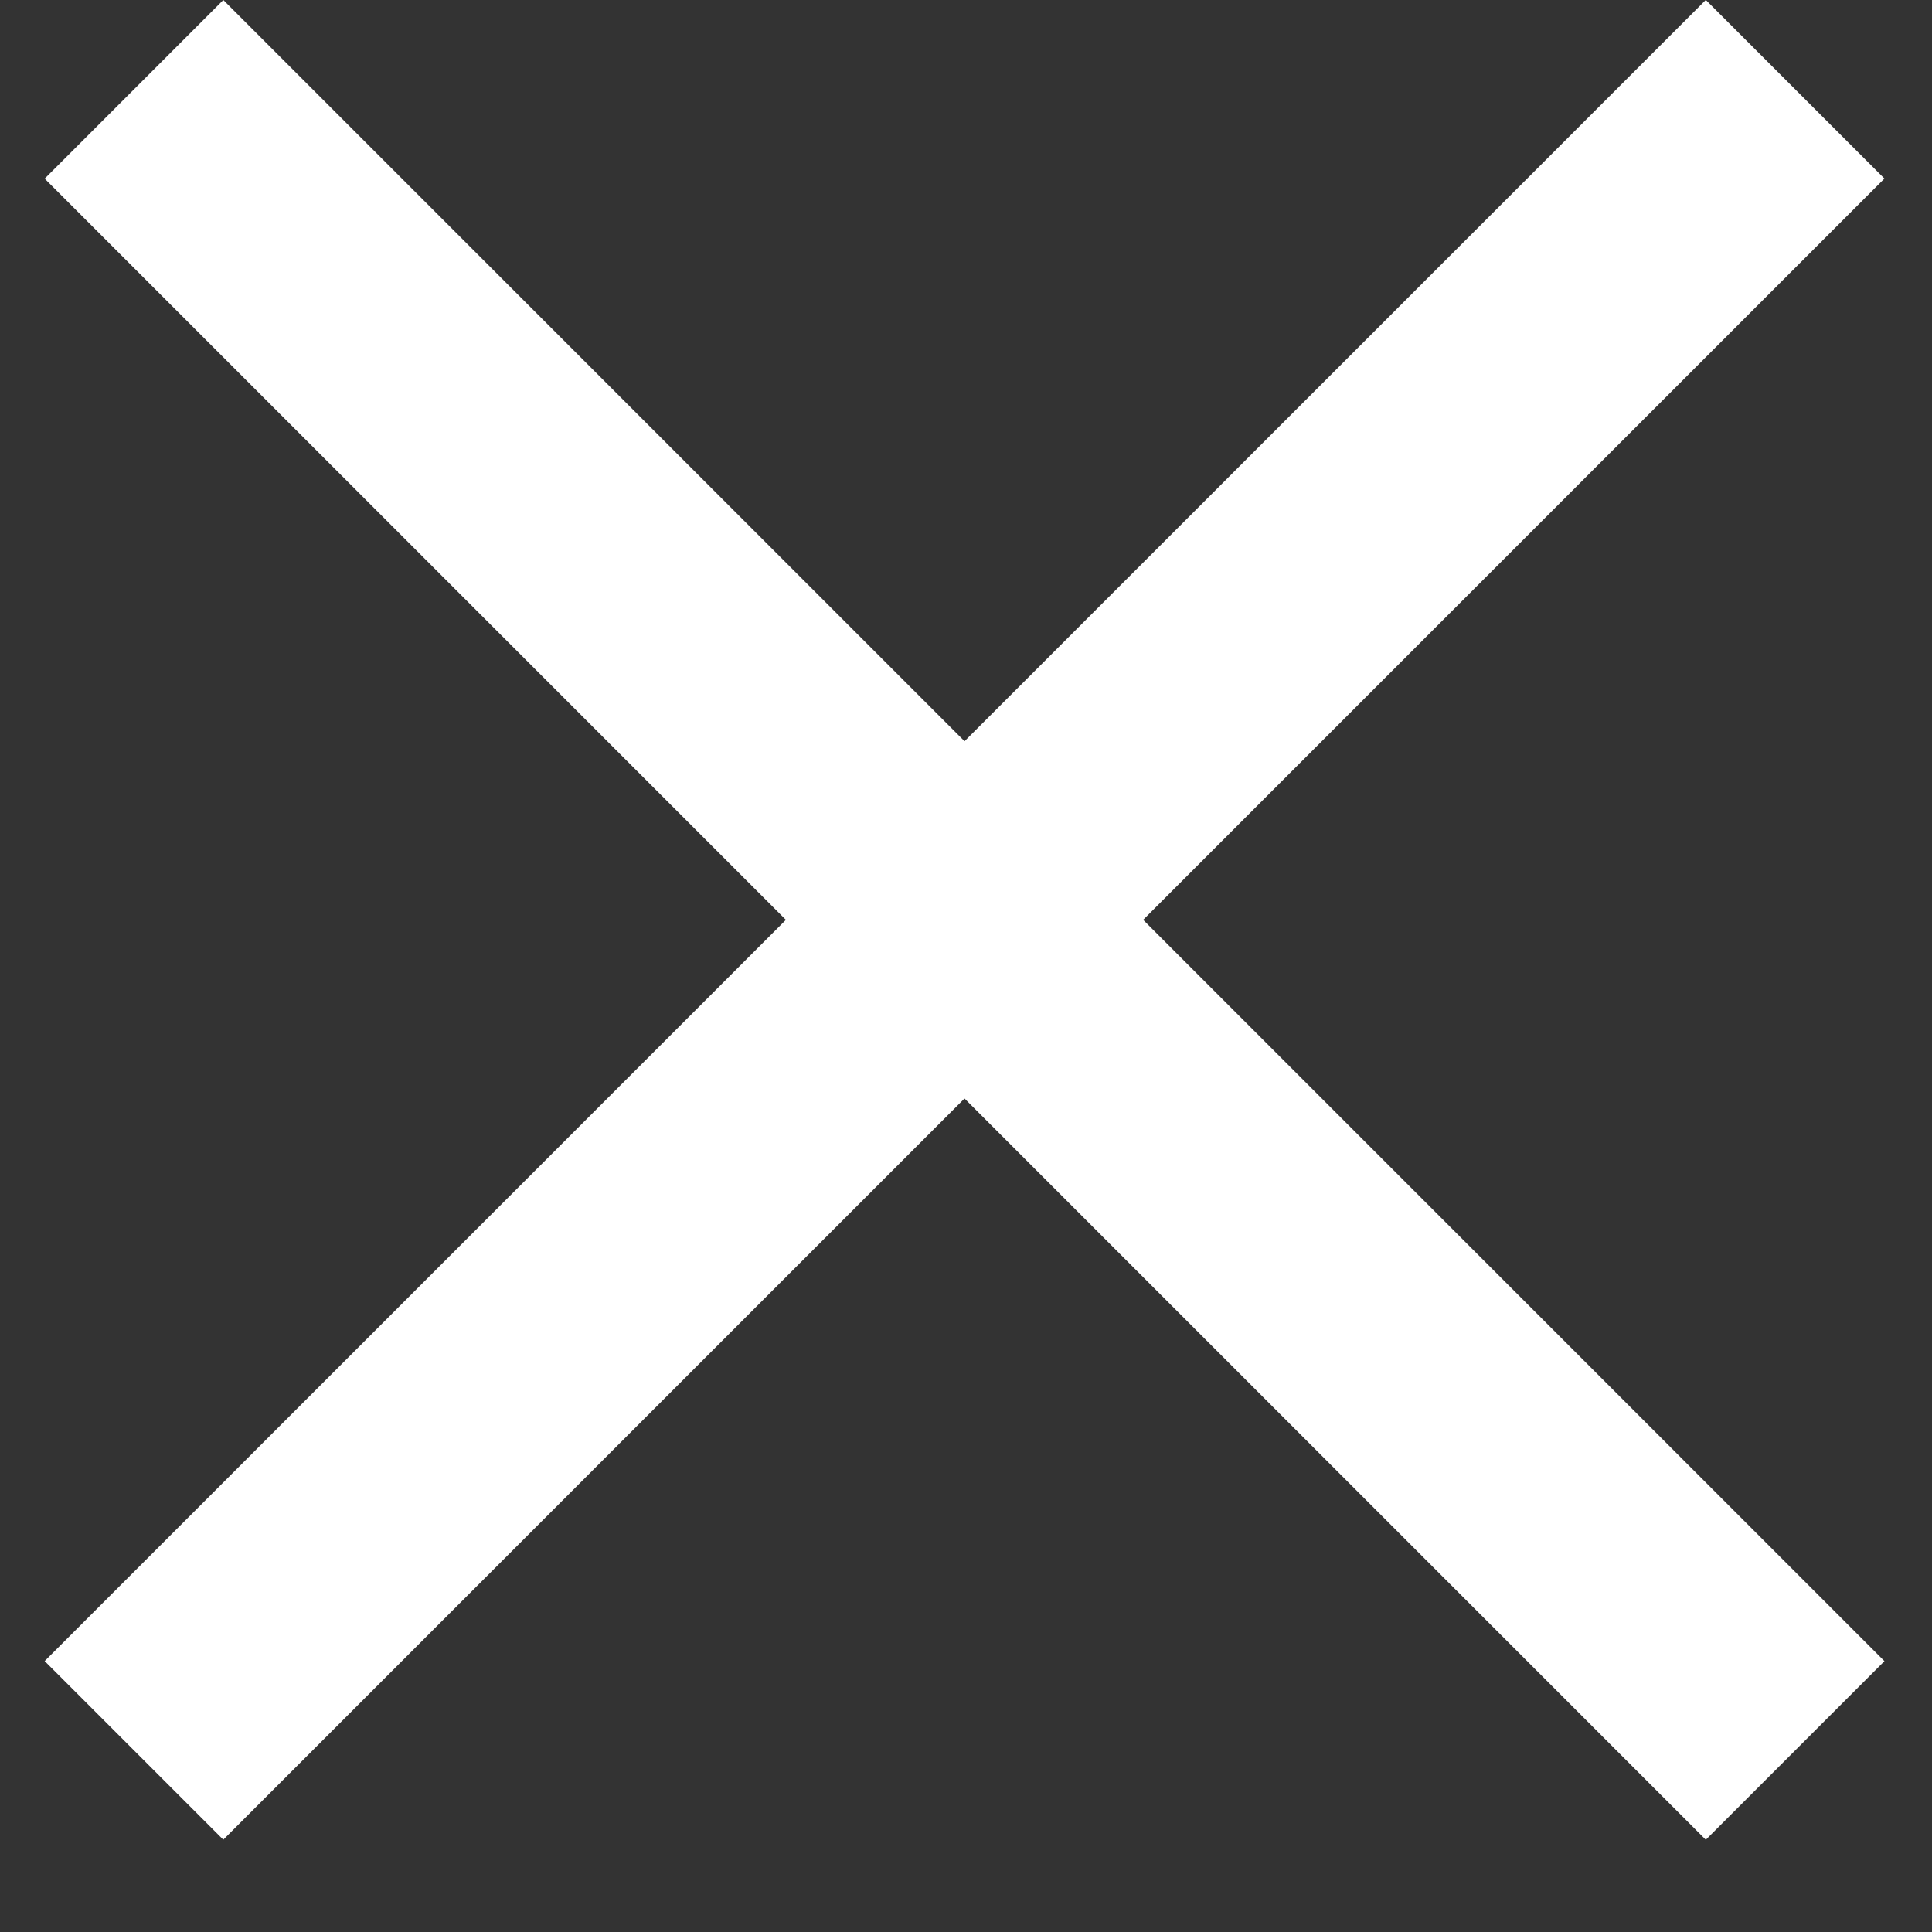
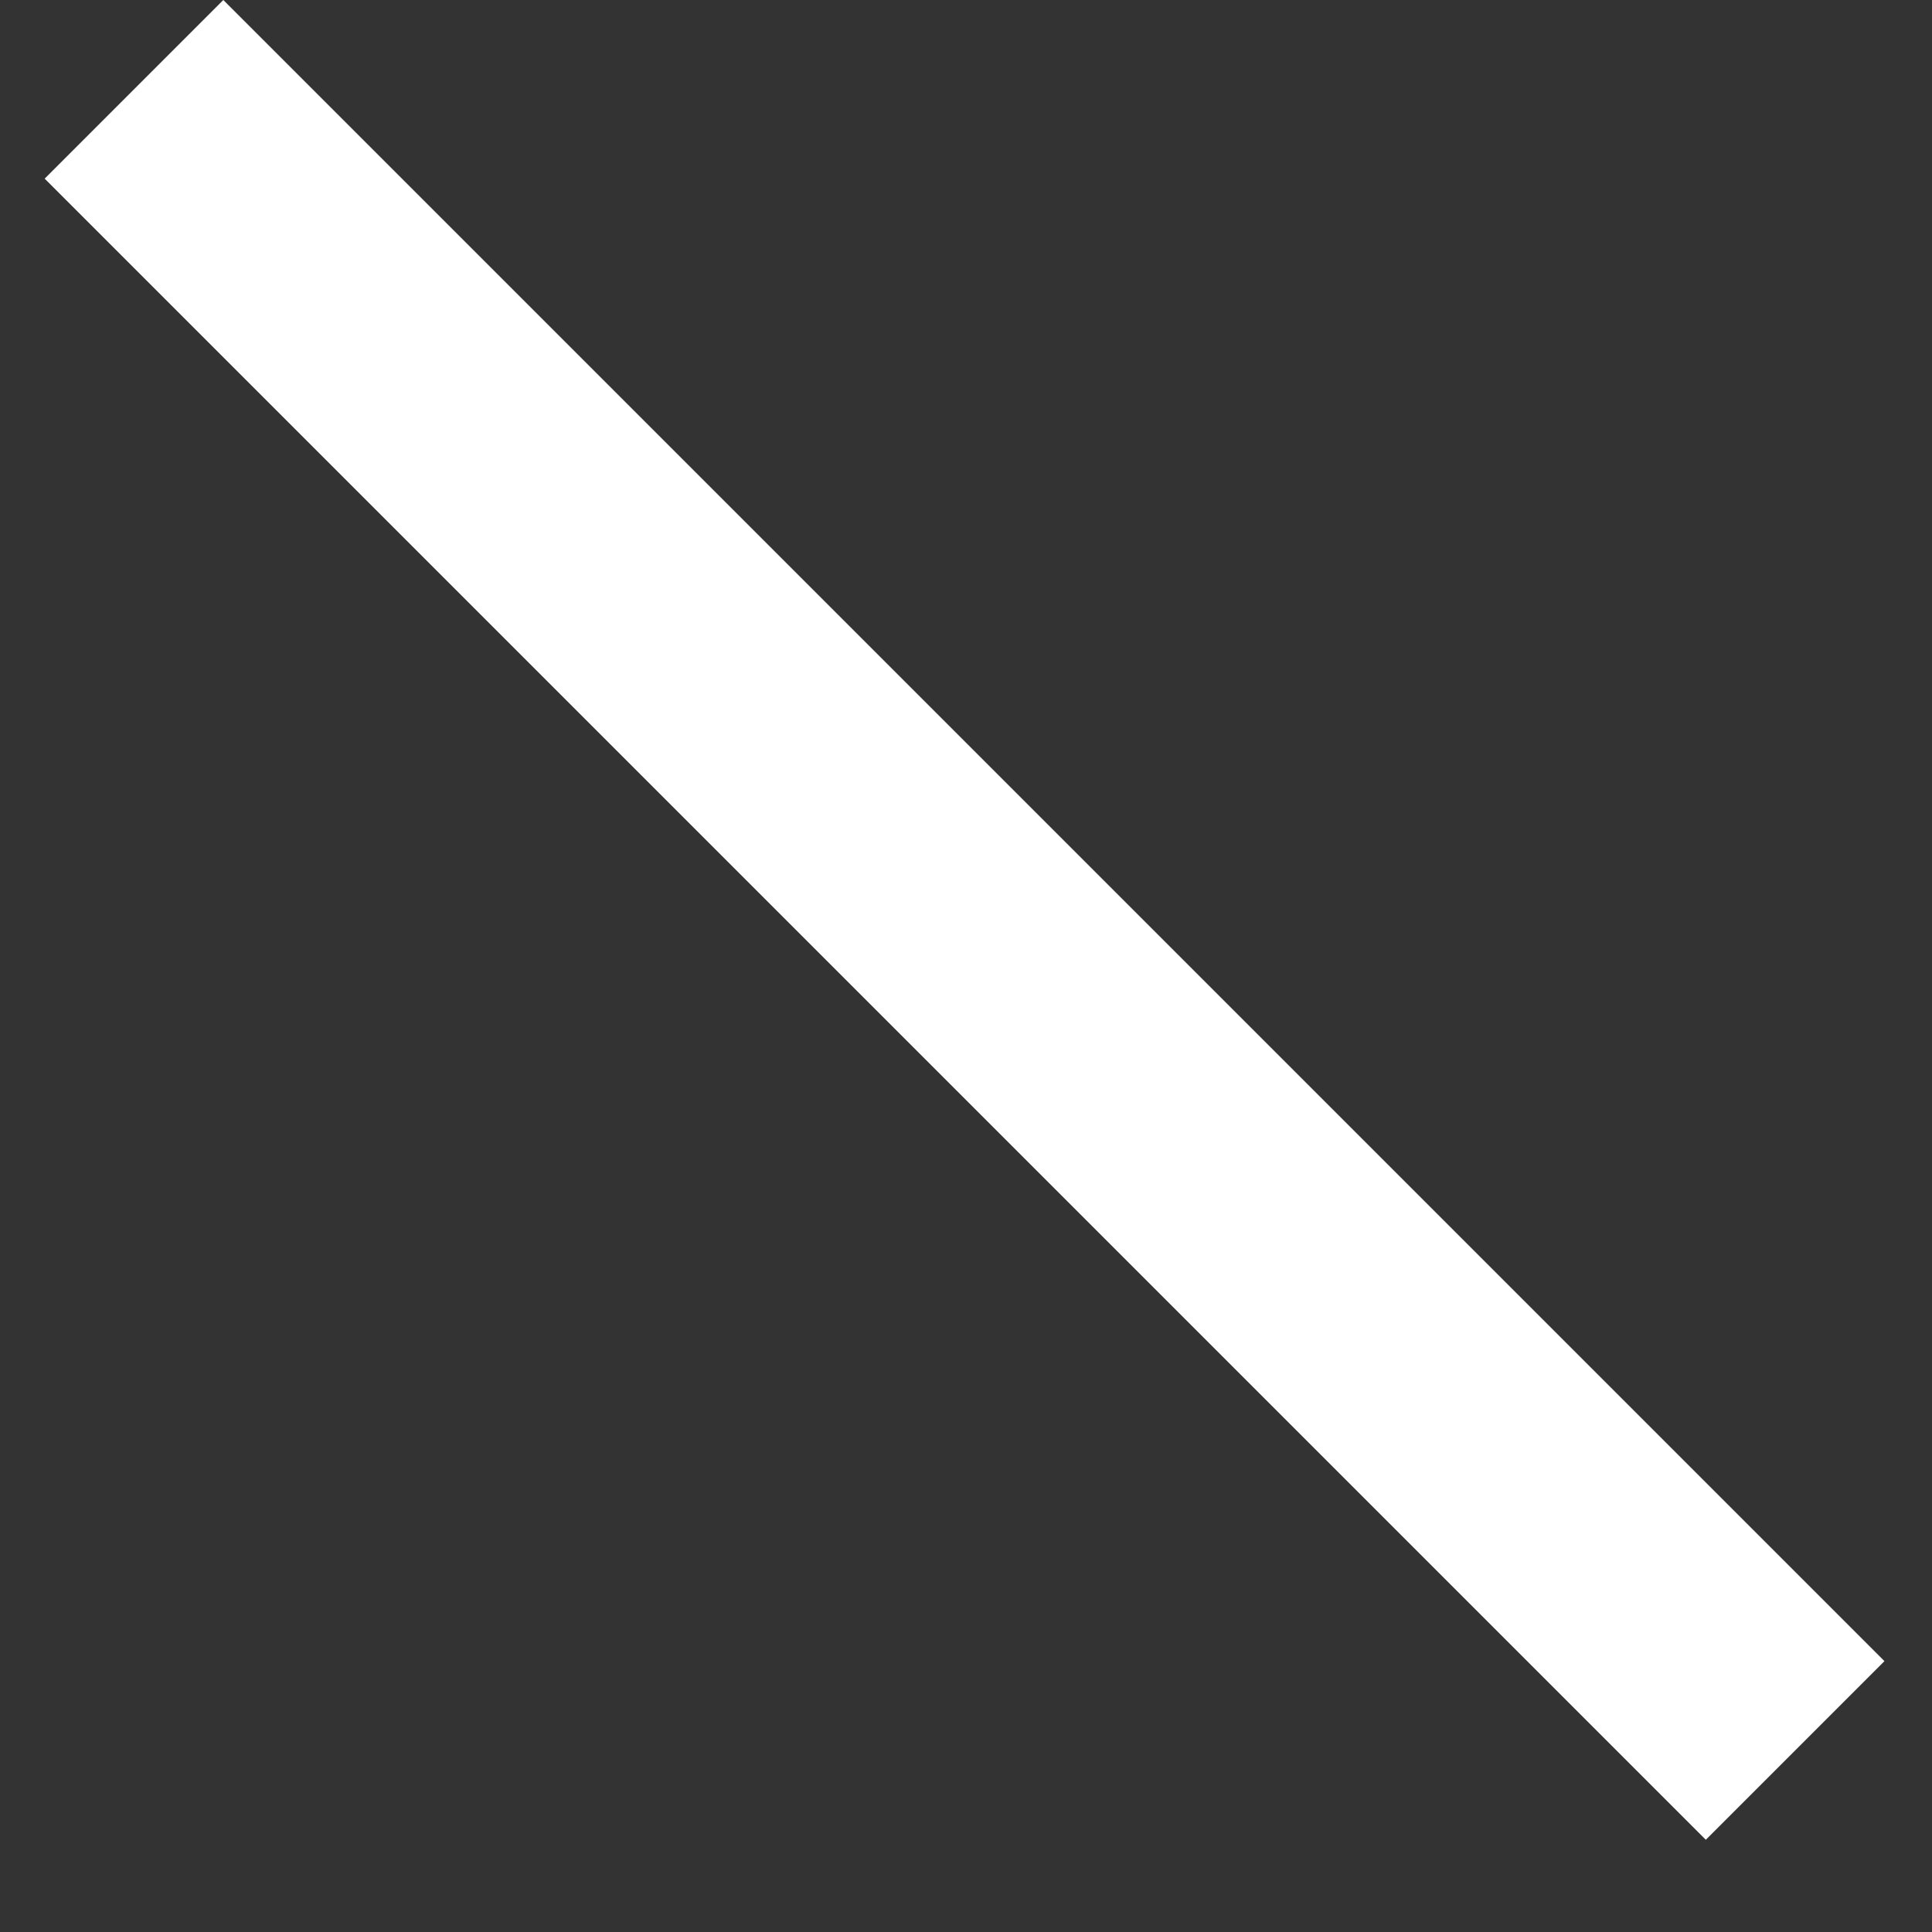
<svg xmlns="http://www.w3.org/2000/svg" width="17" height="17" viewBox="0 0 17 17" fill="none">
  <rect x="0" y="0" width="17" height="17" fill="#333333" stroke="none" />
  <rect x="1.965" y="-3.05176e-05" width="20.671" height="2.223" transform="rotate(45 1.965 -3.05176e-05)" fill="white" />
-   <rect x="0.393" y="14.616" width="20.671" height="2.223" transform="rotate(-45 0.393 14.616)" fill="white" />
</svg>